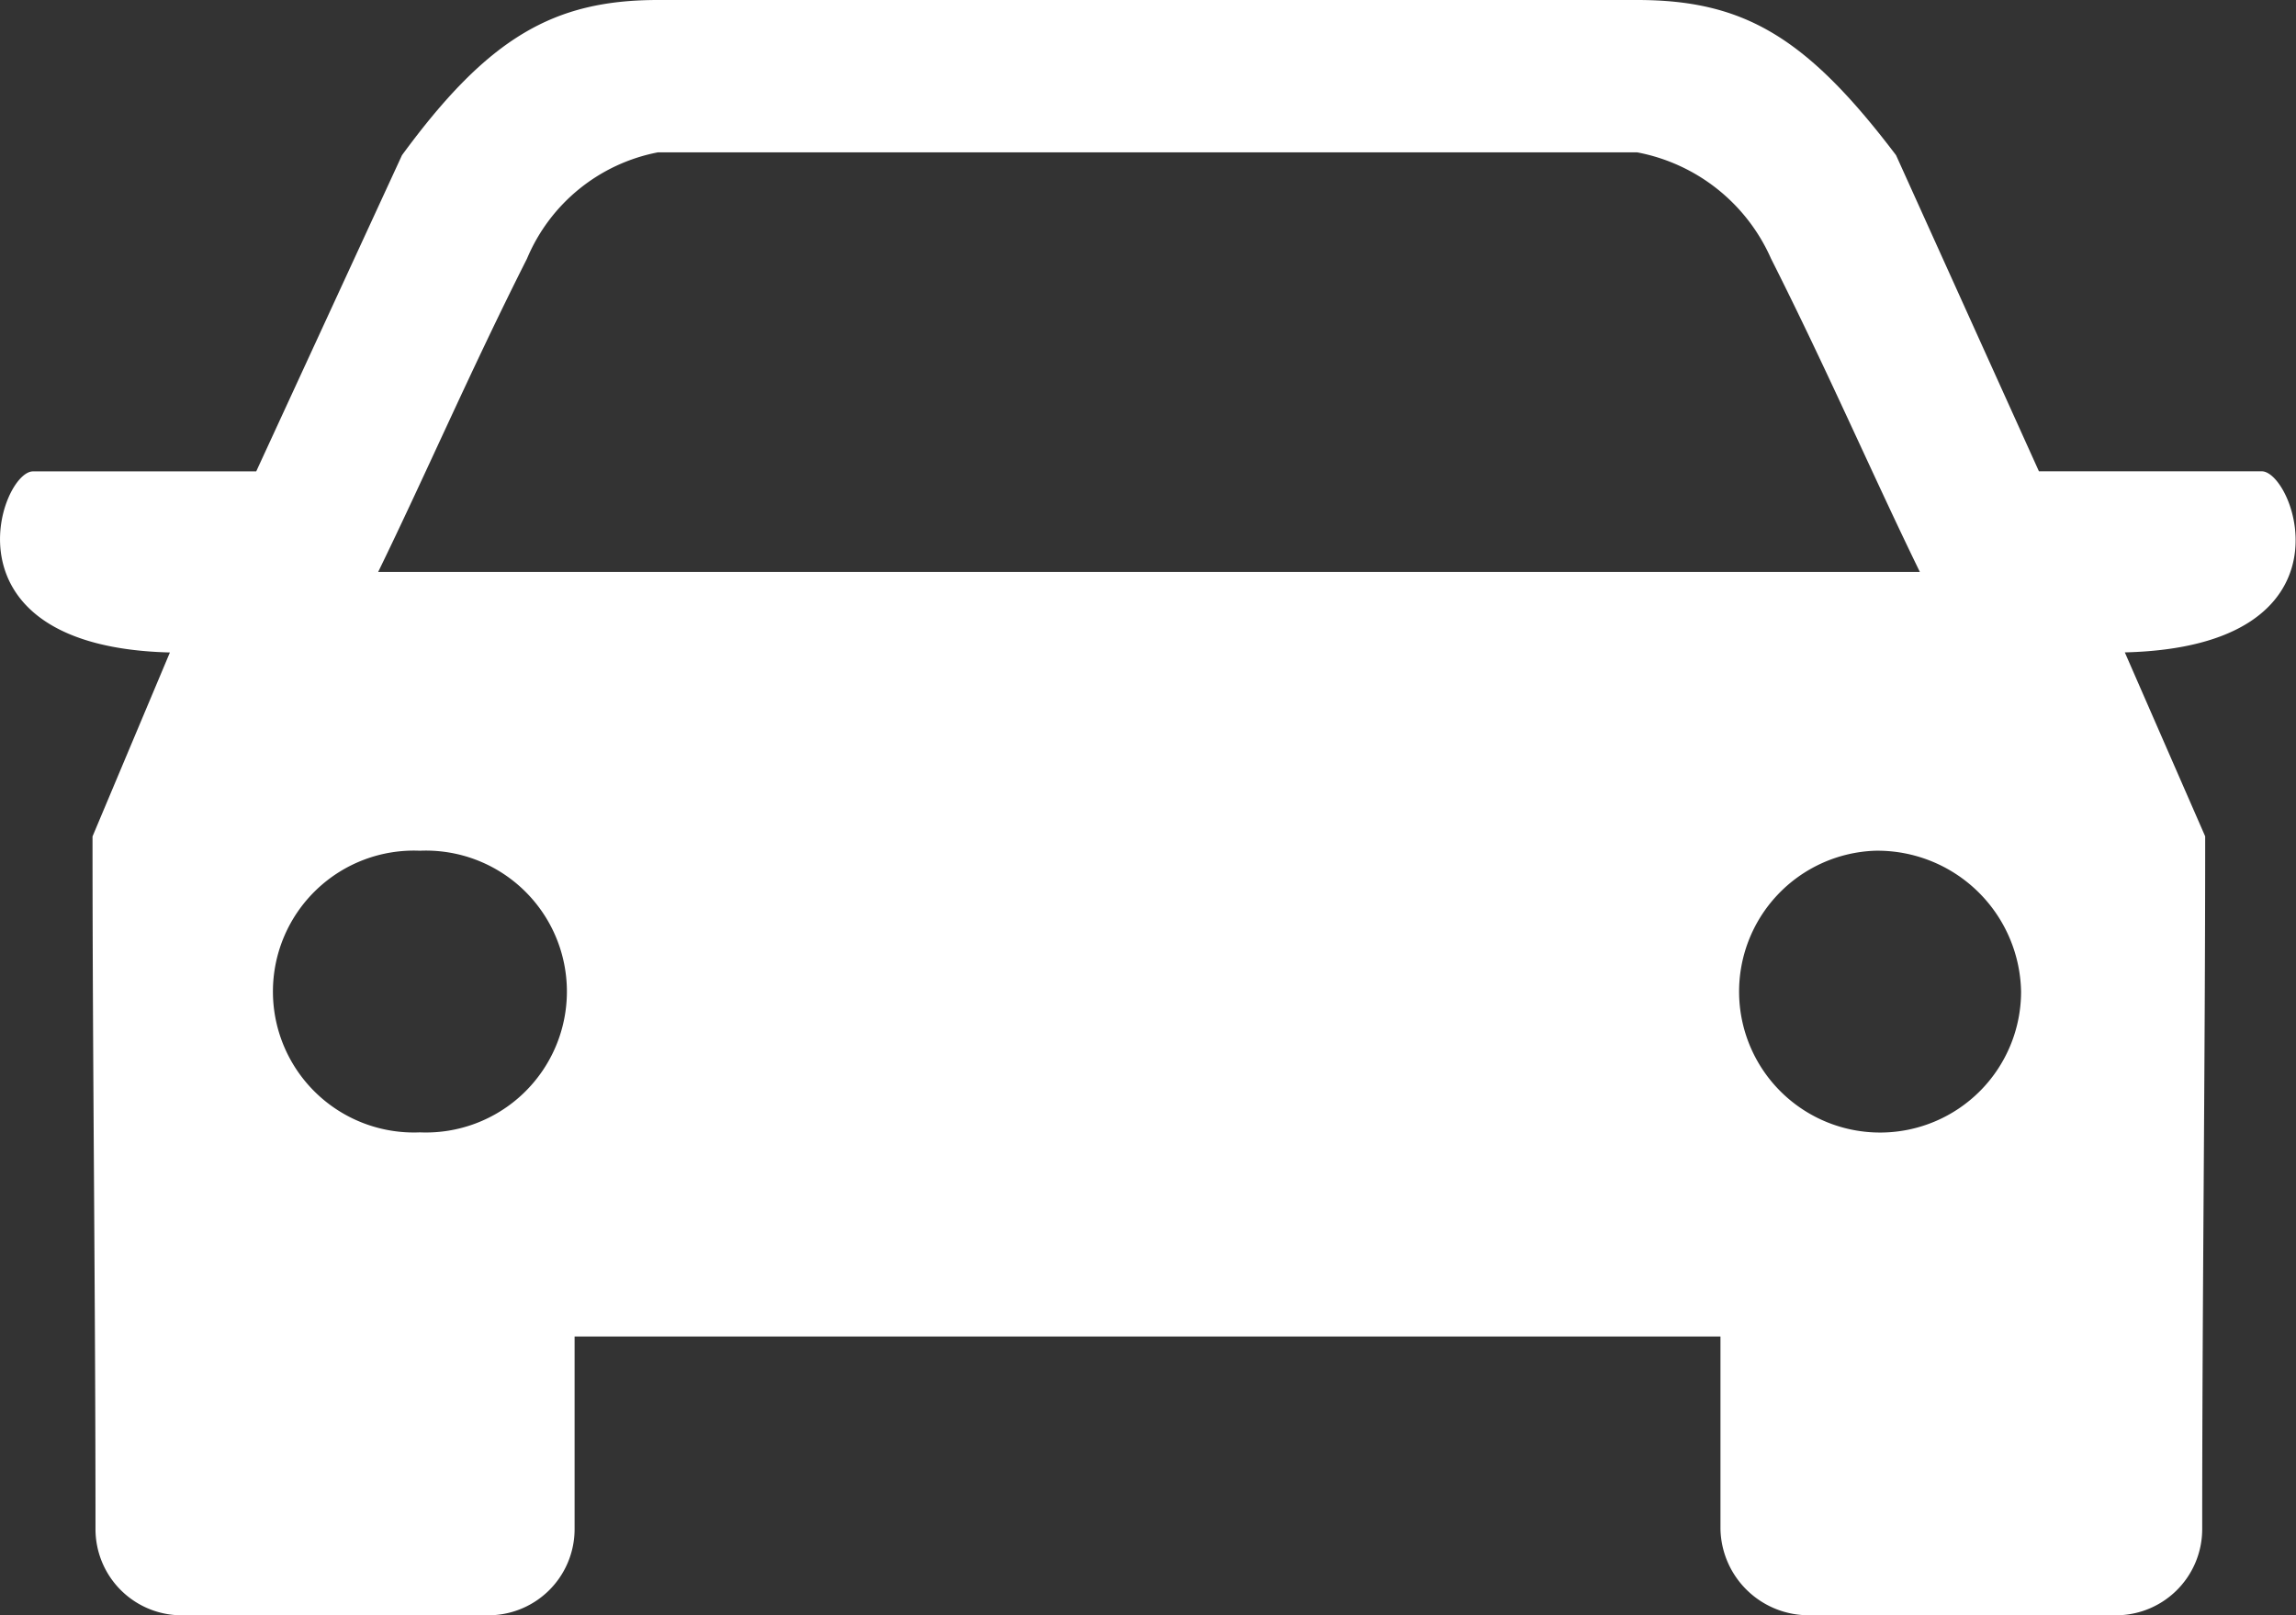
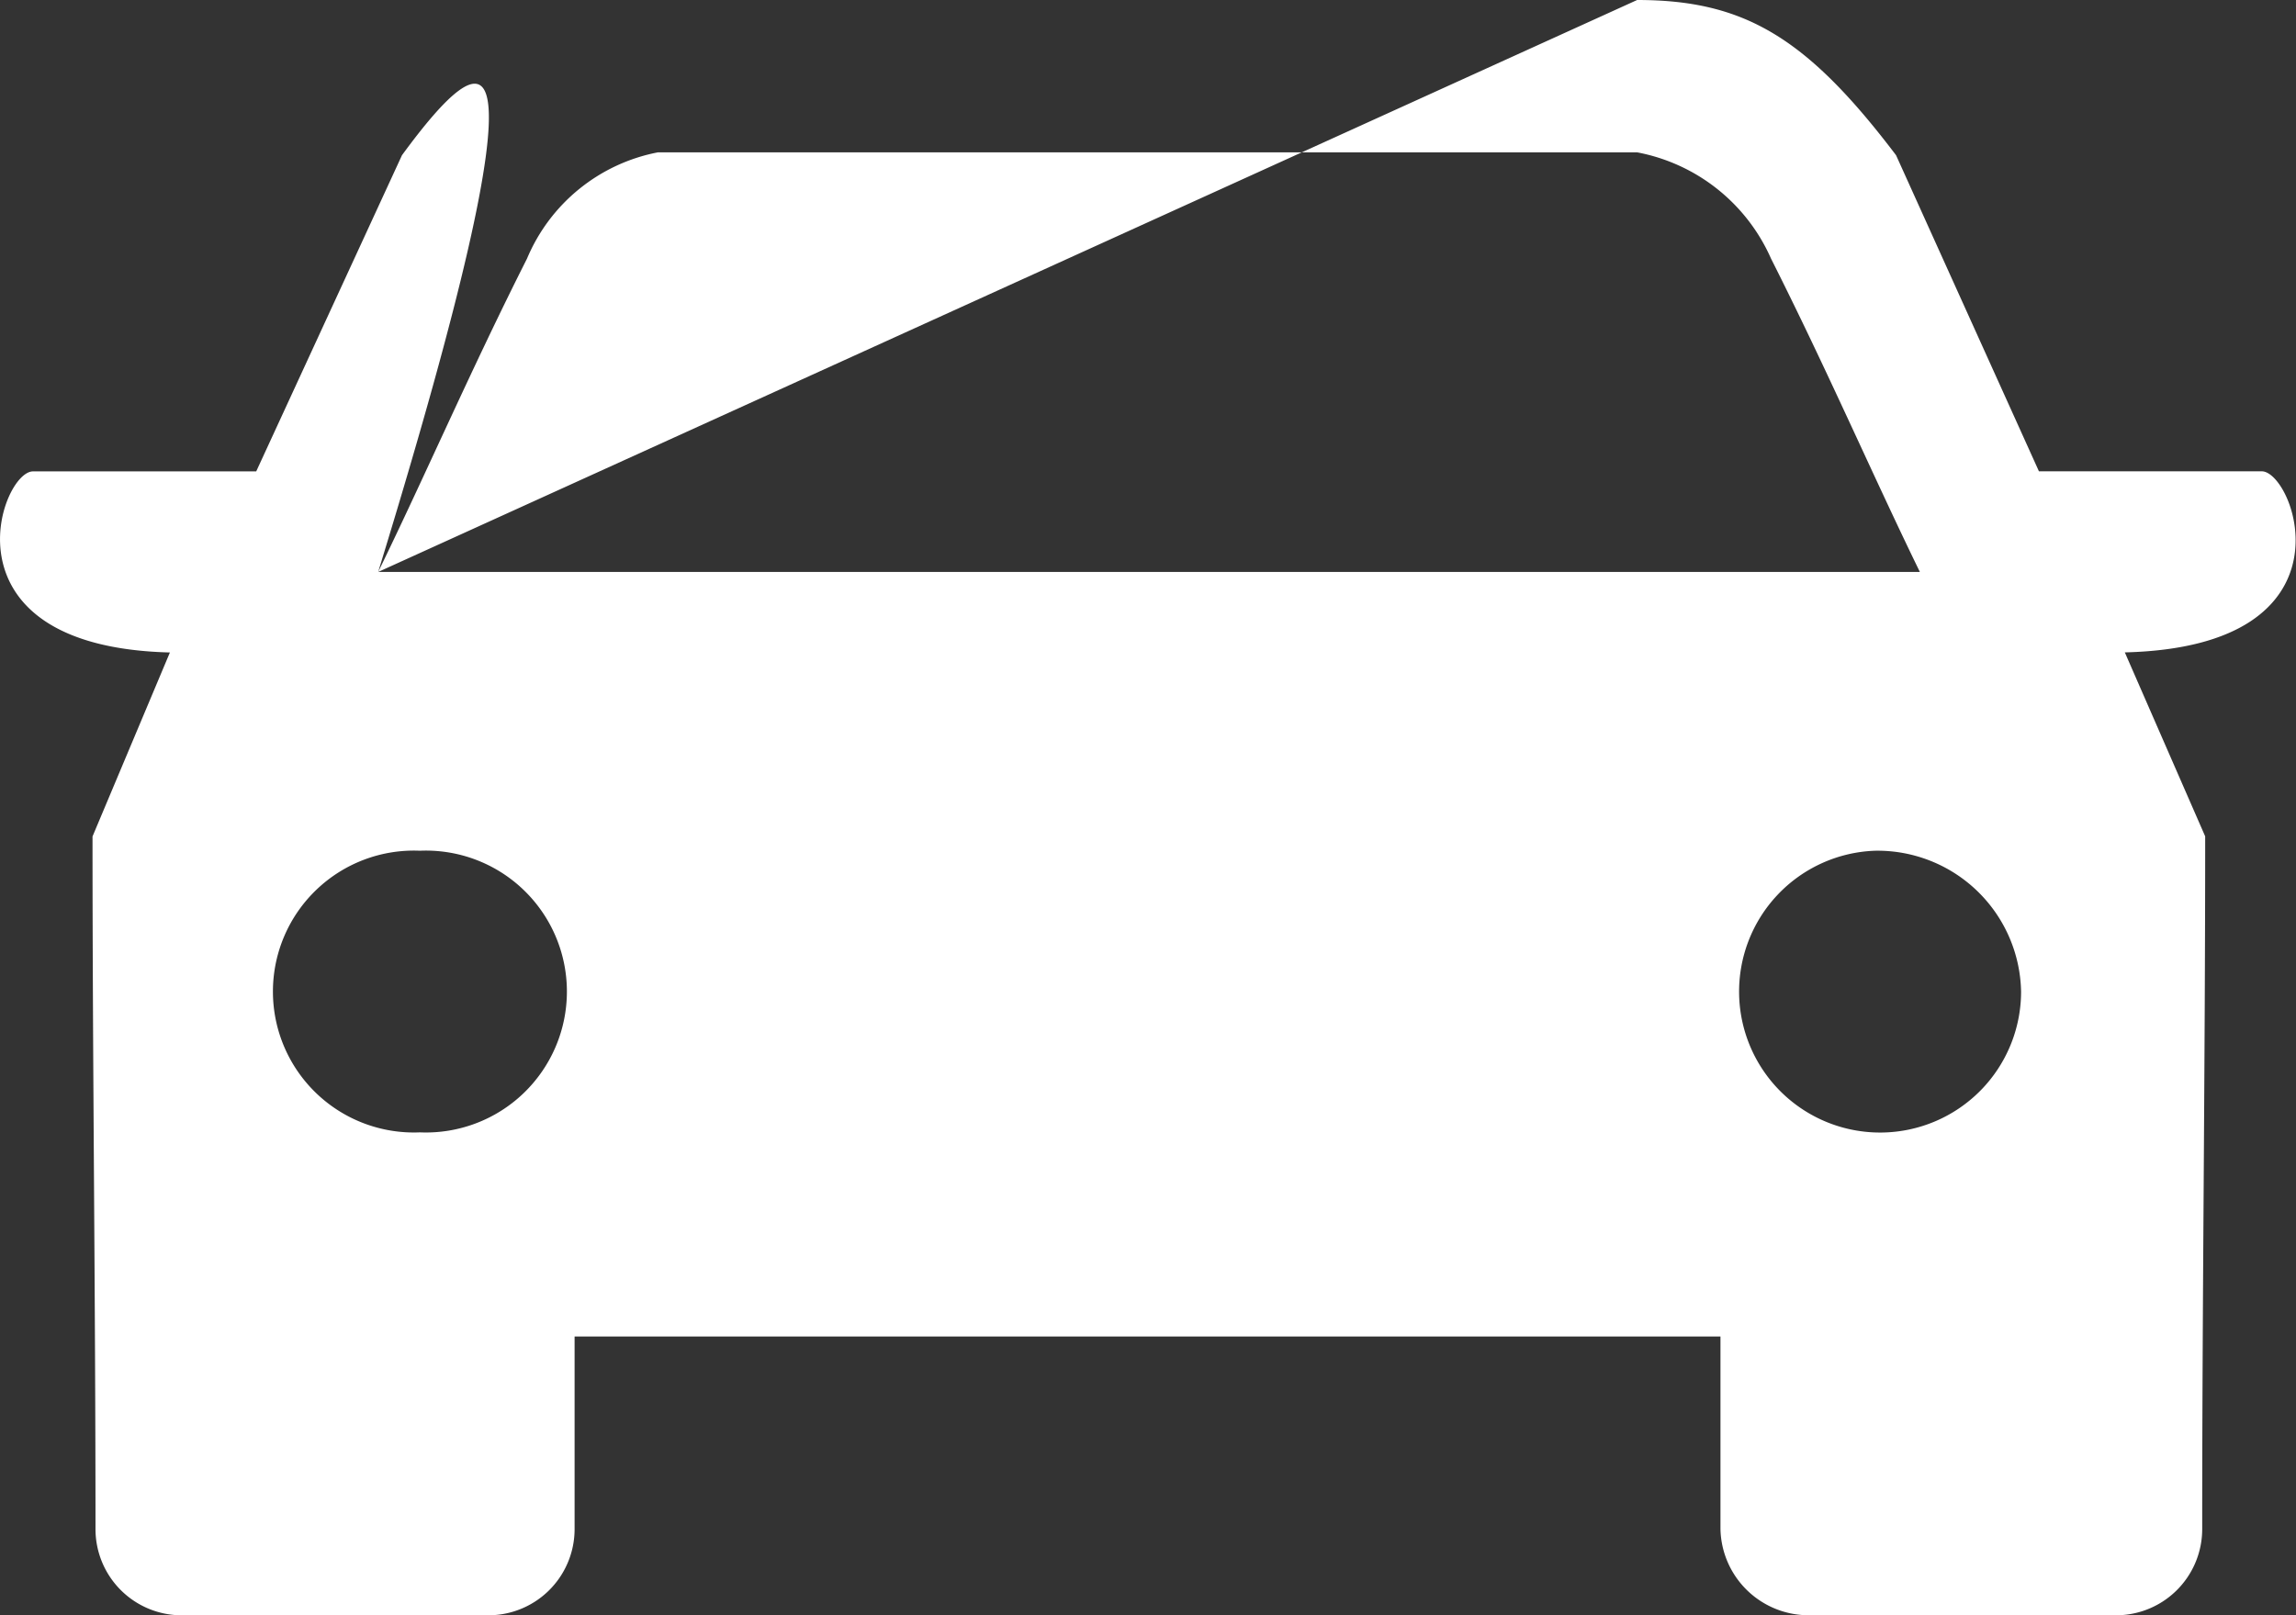
<svg xmlns="http://www.w3.org/2000/svg" id="noun_Car_1566243" width="27" height="19" viewBox="0 0 27 19">
  <rect x="0" y="0" width="27" height="19" fill="#333333" stroke="none" />
  <g id="Group_8" data-name="Group 8" transform="translate(0)">
-     <path id="Path_3" data-name="Path 3" d="M4.37,6.728c.56-1.149,1.085-2.367,1.75-3.685A2.1,2.1,0,0,1,7.66,1.792H19.175A2.158,2.158,0,0,1,20.75,3.043c.665,1.319,1.19,2.536,1.75,3.685ZM7.66,0C6.435,0,5.665.44,4.65,1.826L2.936,5.545H.311c-.385,0-1.12,2.062,1.61,2.13l-.91,2.164c0,2.7.035,5.443.035,8.148A1.014,1.014,0,0,0,2.1,19H5.63a1.014,1.014,0,0,0,1.05-1.014V15.721H20.155v2.265A1.036,1.036,0,0,0,21.2,19h3.57a1.014,1.014,0,0,0,1.05-1.014c0-2.7.035-5.443.035-8.148l-.945-2.164c2.765-.068,1.995-2.13,1.61-2.13H23.9L22.22,1.826C21.17.44,20.435,0,19.175,0ZM21.975,10.007a1.658,1.658,0,1,0,1.715,1.657A1.689,1.689,0,0,0,21.975,10.007Zm-17.114,0a1.658,1.658,0,1,1,0,3.313,1.658,1.658,0,1,1,0-3.313Z" transform="translate(0.077)" fill="#fff" fill-rule="evenodd" />
+     <path id="Path_3" data-name="Path 3" d="M4.37,6.728c.56-1.149,1.085-2.367,1.75-3.685A2.1,2.1,0,0,1,7.66,1.792H19.175A2.158,2.158,0,0,1,20.75,3.043c.665,1.319,1.19,2.536,1.75,3.685ZC6.435,0,5.665.44,4.65,1.826L2.936,5.545H.311c-.385,0-1.12,2.062,1.61,2.13l-.91,2.164c0,2.7.035,5.443.035,8.148A1.014,1.014,0,0,0,2.1,19H5.63a1.014,1.014,0,0,0,1.05-1.014V15.721H20.155v2.265A1.036,1.036,0,0,0,21.2,19h3.57a1.014,1.014,0,0,0,1.05-1.014c0-2.7.035-5.443.035-8.148l-.945-2.164c2.765-.068,1.995-2.13,1.61-2.13H23.9L22.22,1.826C21.17.44,20.435,0,19.175,0ZM21.975,10.007a1.658,1.658,0,1,0,1.715,1.657A1.689,1.689,0,0,0,21.975,10.007Zm-17.114,0a1.658,1.658,0,1,1,0,3.313,1.658,1.658,0,1,1,0-3.313Z" transform="translate(0.077)" fill="#fff" fill-rule="evenodd" />
  </g>
</svg>